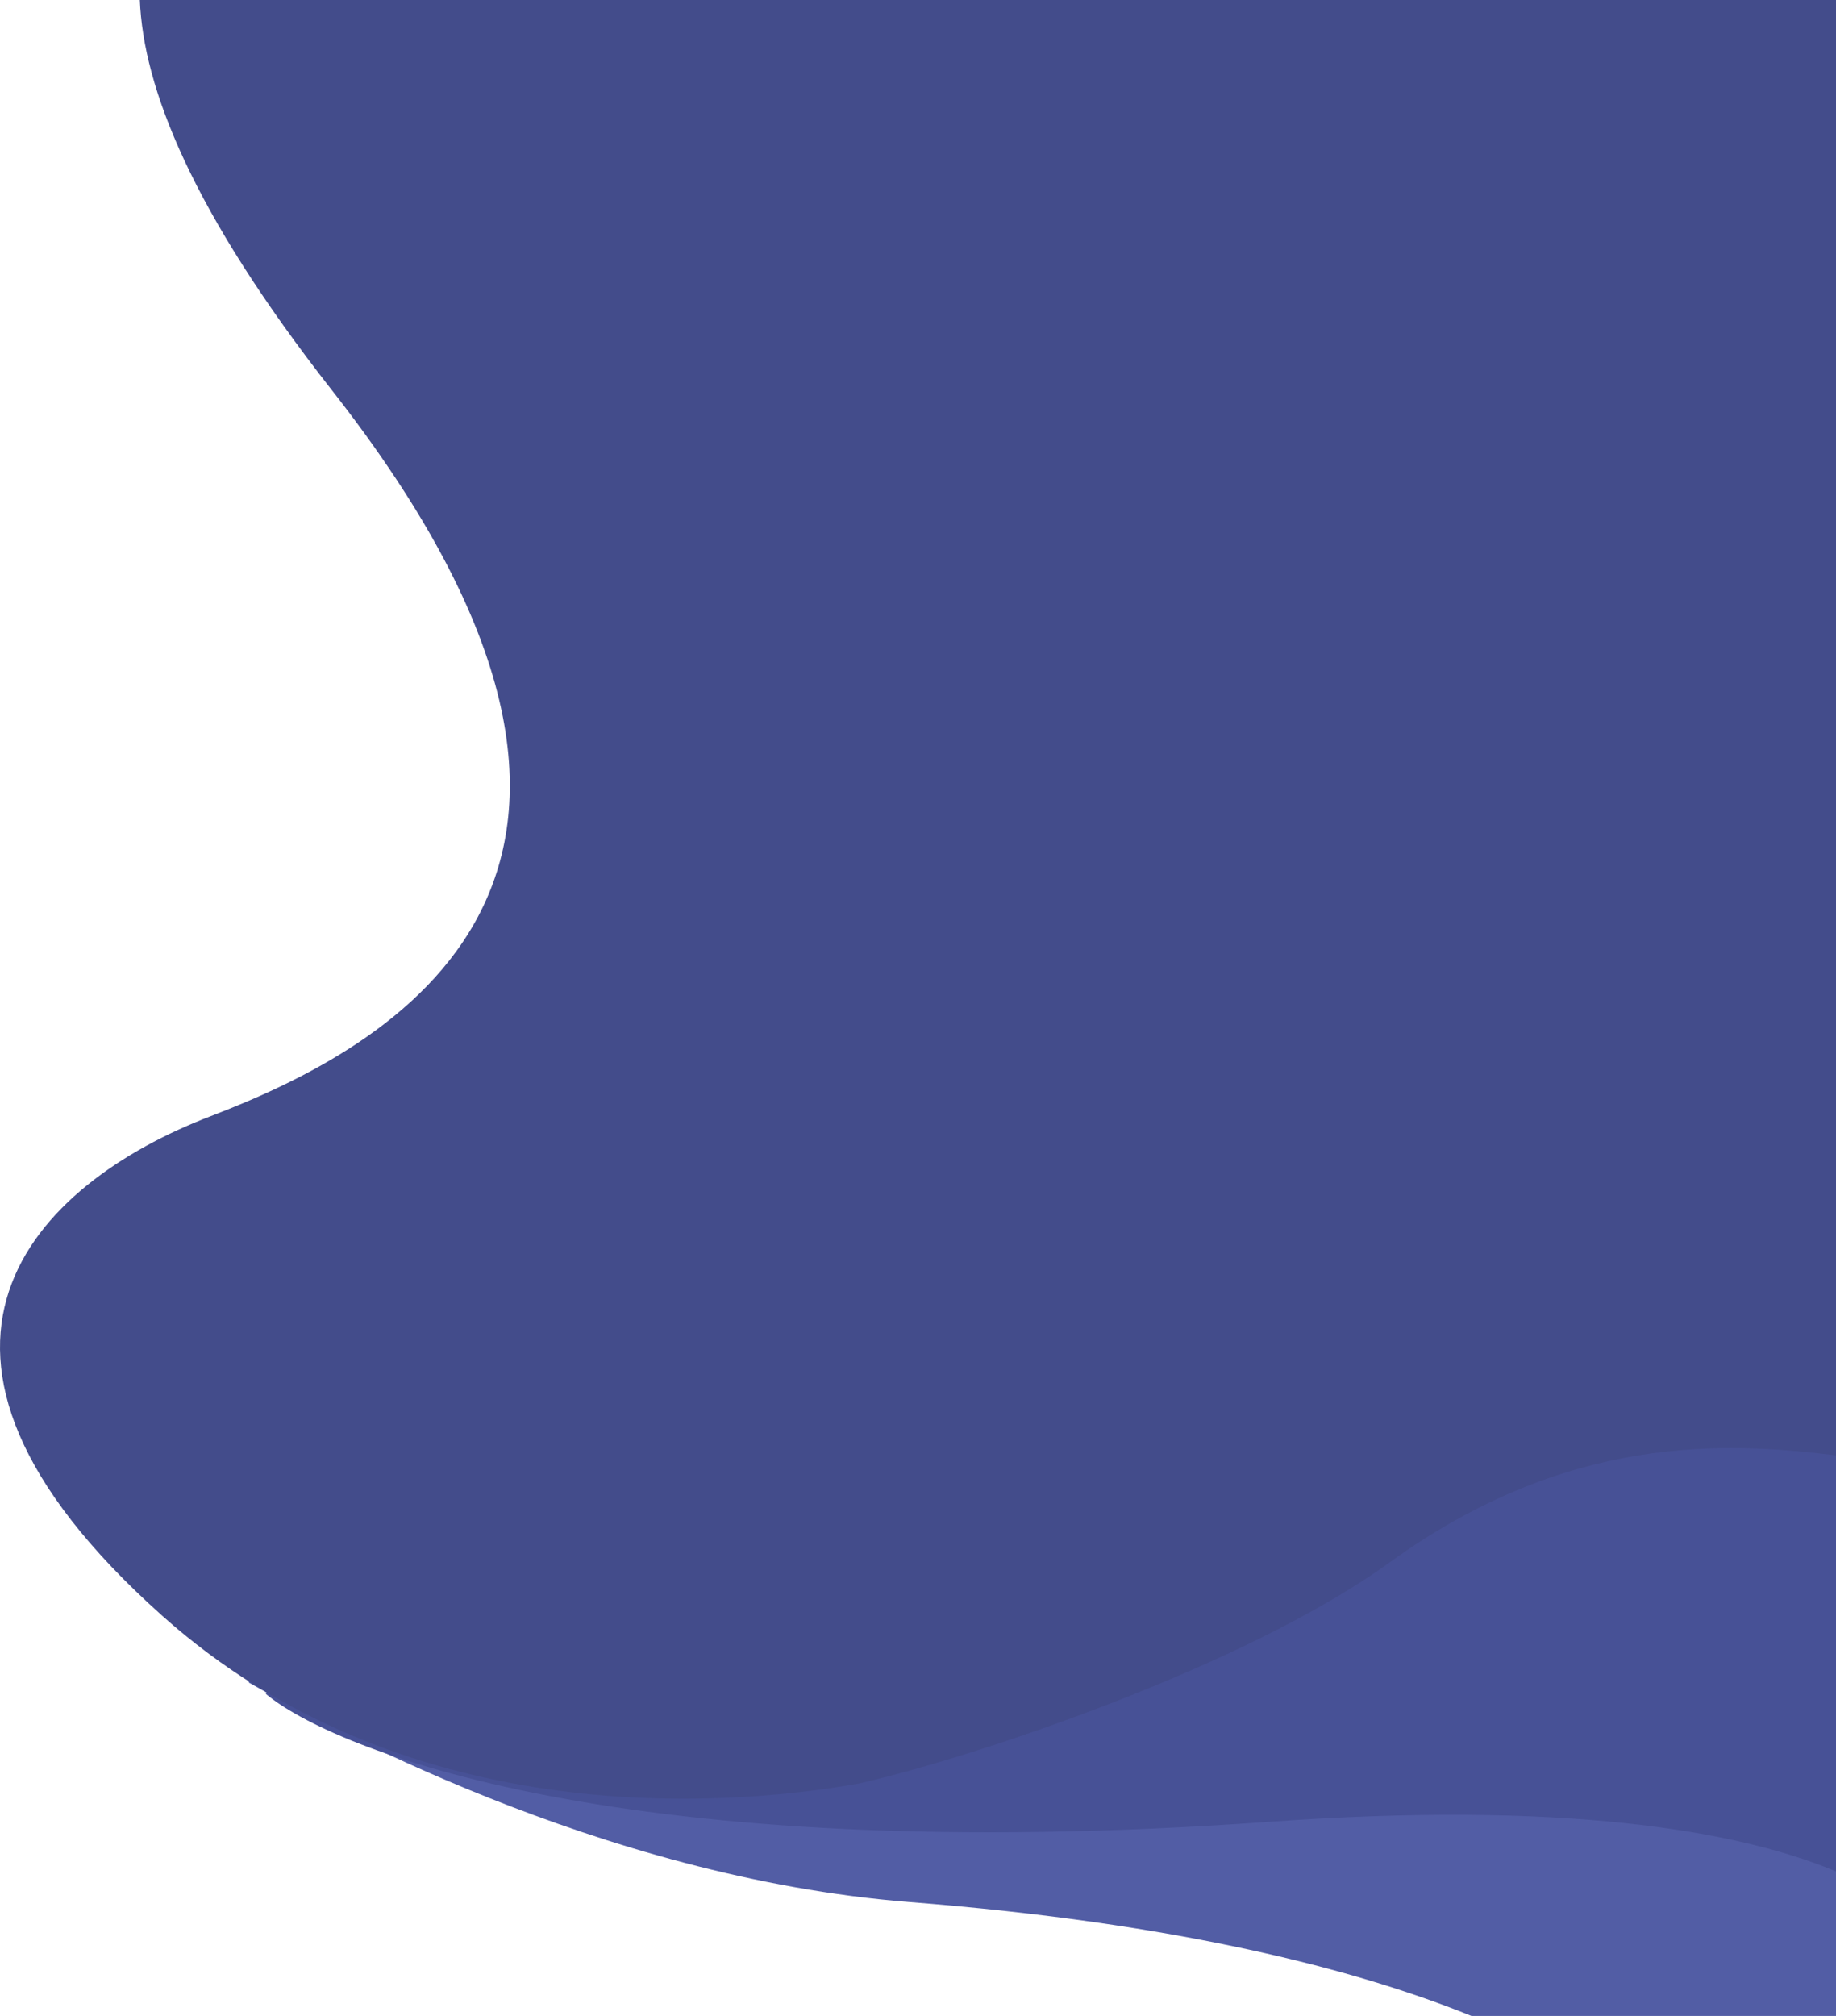
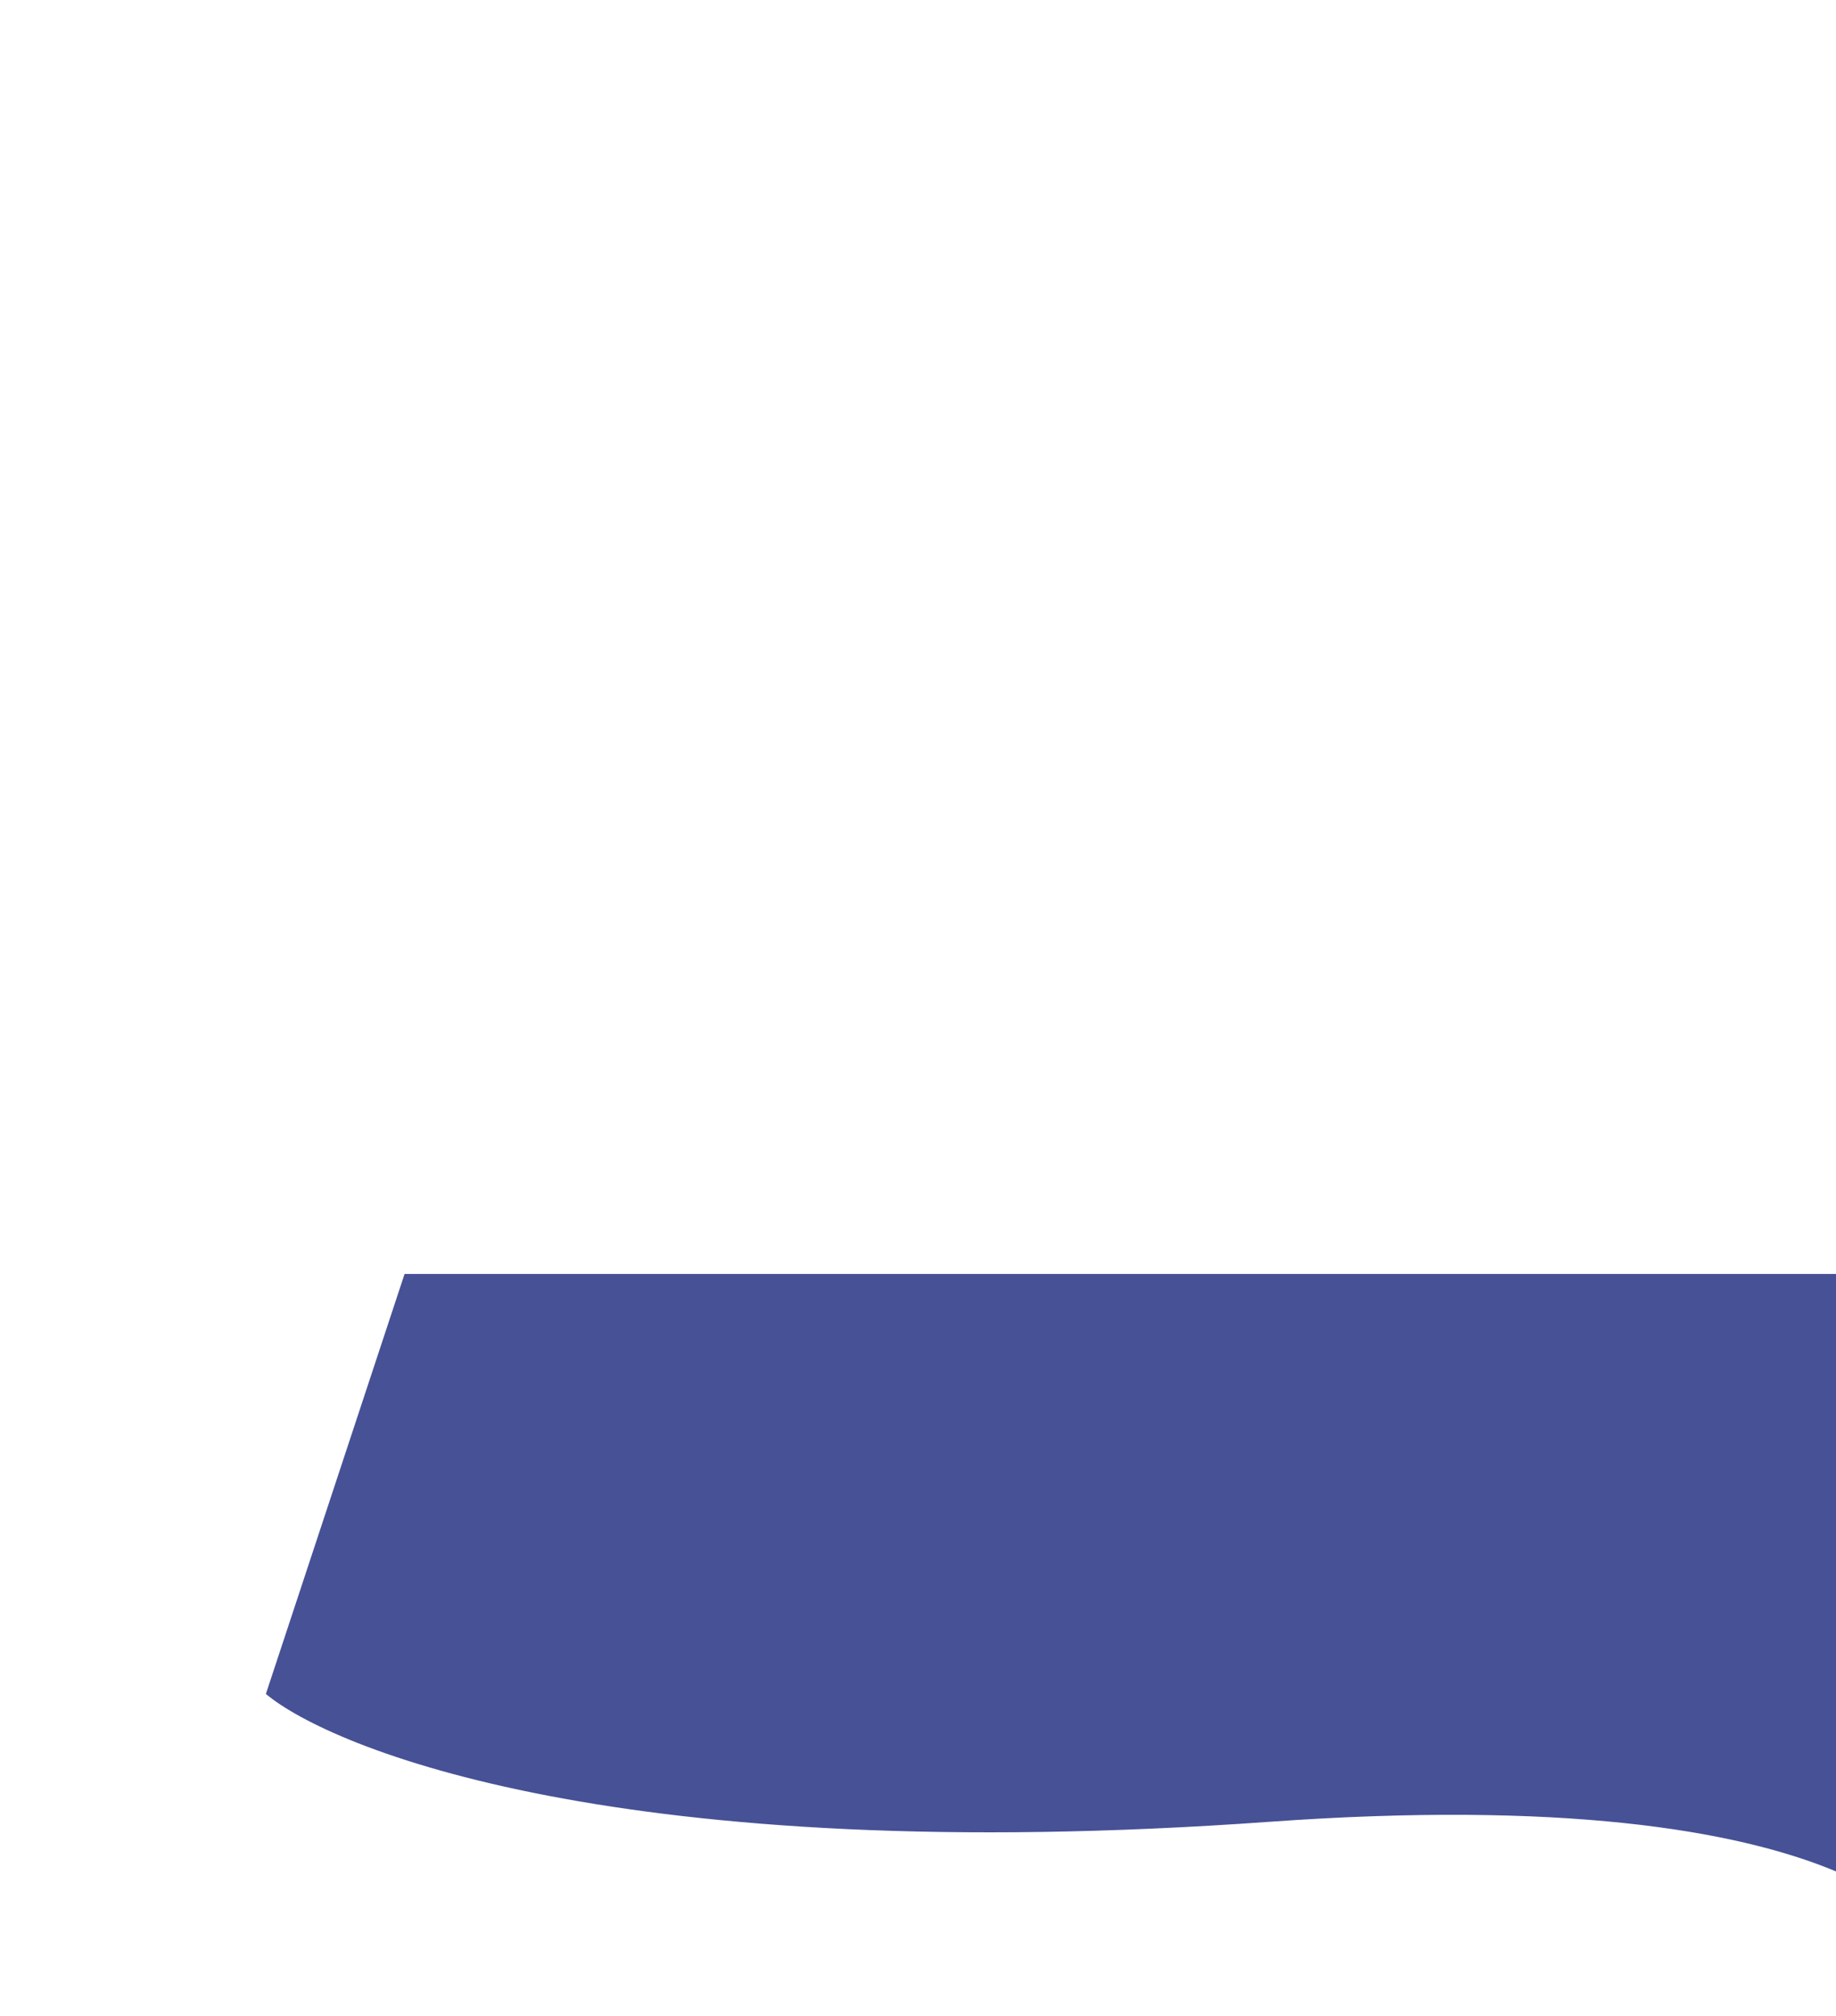
<svg xmlns="http://www.w3.org/2000/svg" width="984" height="1080" viewBox="0 0 984 1080" fill="none">
-   <path fill-rule="evenodd" clip-rule="evenodd" d="M984 1080V706.858L56.83 735.5L133.5 901.5C134.282 901.935 135.172 902.431 136.166 902.986L136.171 902.989C169.509 921.601 320.49 1005.89 487.5 1019C632.164 1030.35 727.205 1055.19 788.604 1080H984Z" fill="#525DA5" />
  <path fill-rule="evenodd" clip-rule="evenodd" d="M984 682.5V1002.57C930.086 980.053 836.07 964.838 680.33 976C331.5 1001 177.167 936.5 142.5 907.5L216.83 682.5H984Z" fill="#475196" />
-   <path fill-rule="evenodd" clip-rule="evenodd" d="M984 779.694C923.767 772.296 839.908 768.296 744.825 837C668.314 892.285 524.658 940.833 460.325 955.5C383.325 969.167 214.43 979.5 86.831 865.5C-72.669 723 18.847 634 112.841 598C206.836 562 383.336 471 177.841 209C102.731 113.236 76.814 46.821 74.947 0H984V779.694Z" fill="#434C8B" />
</svg>